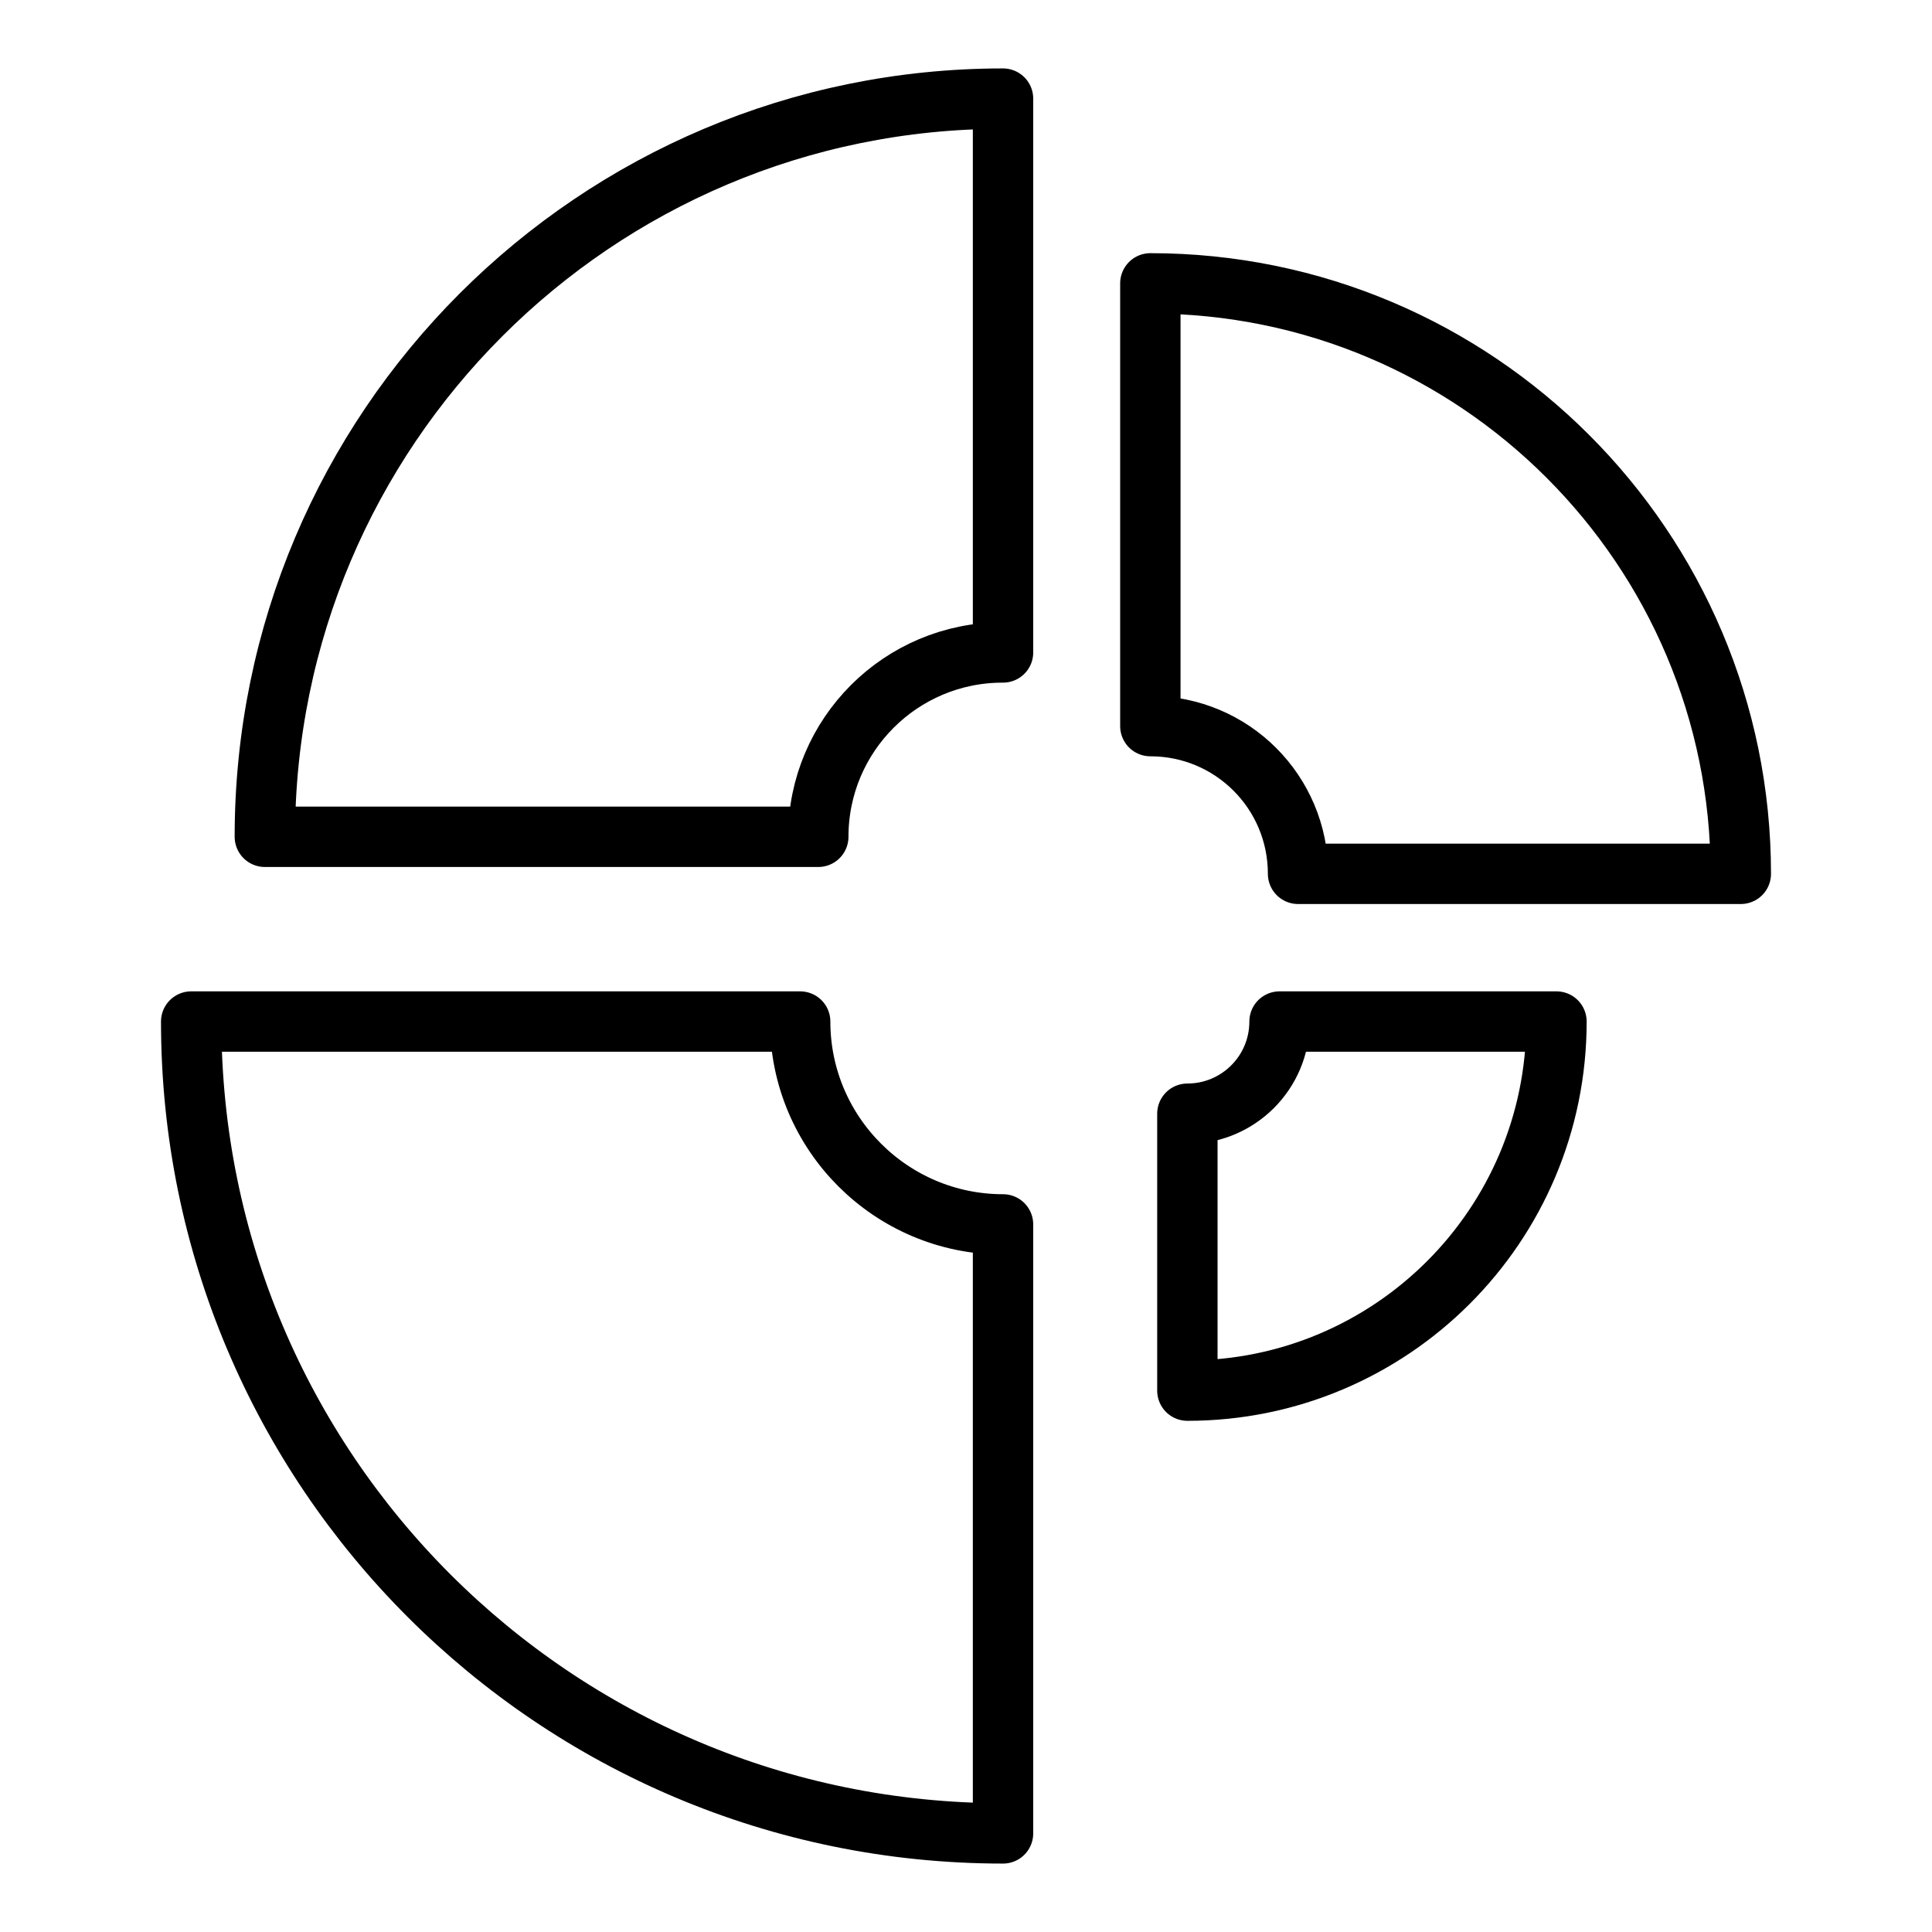
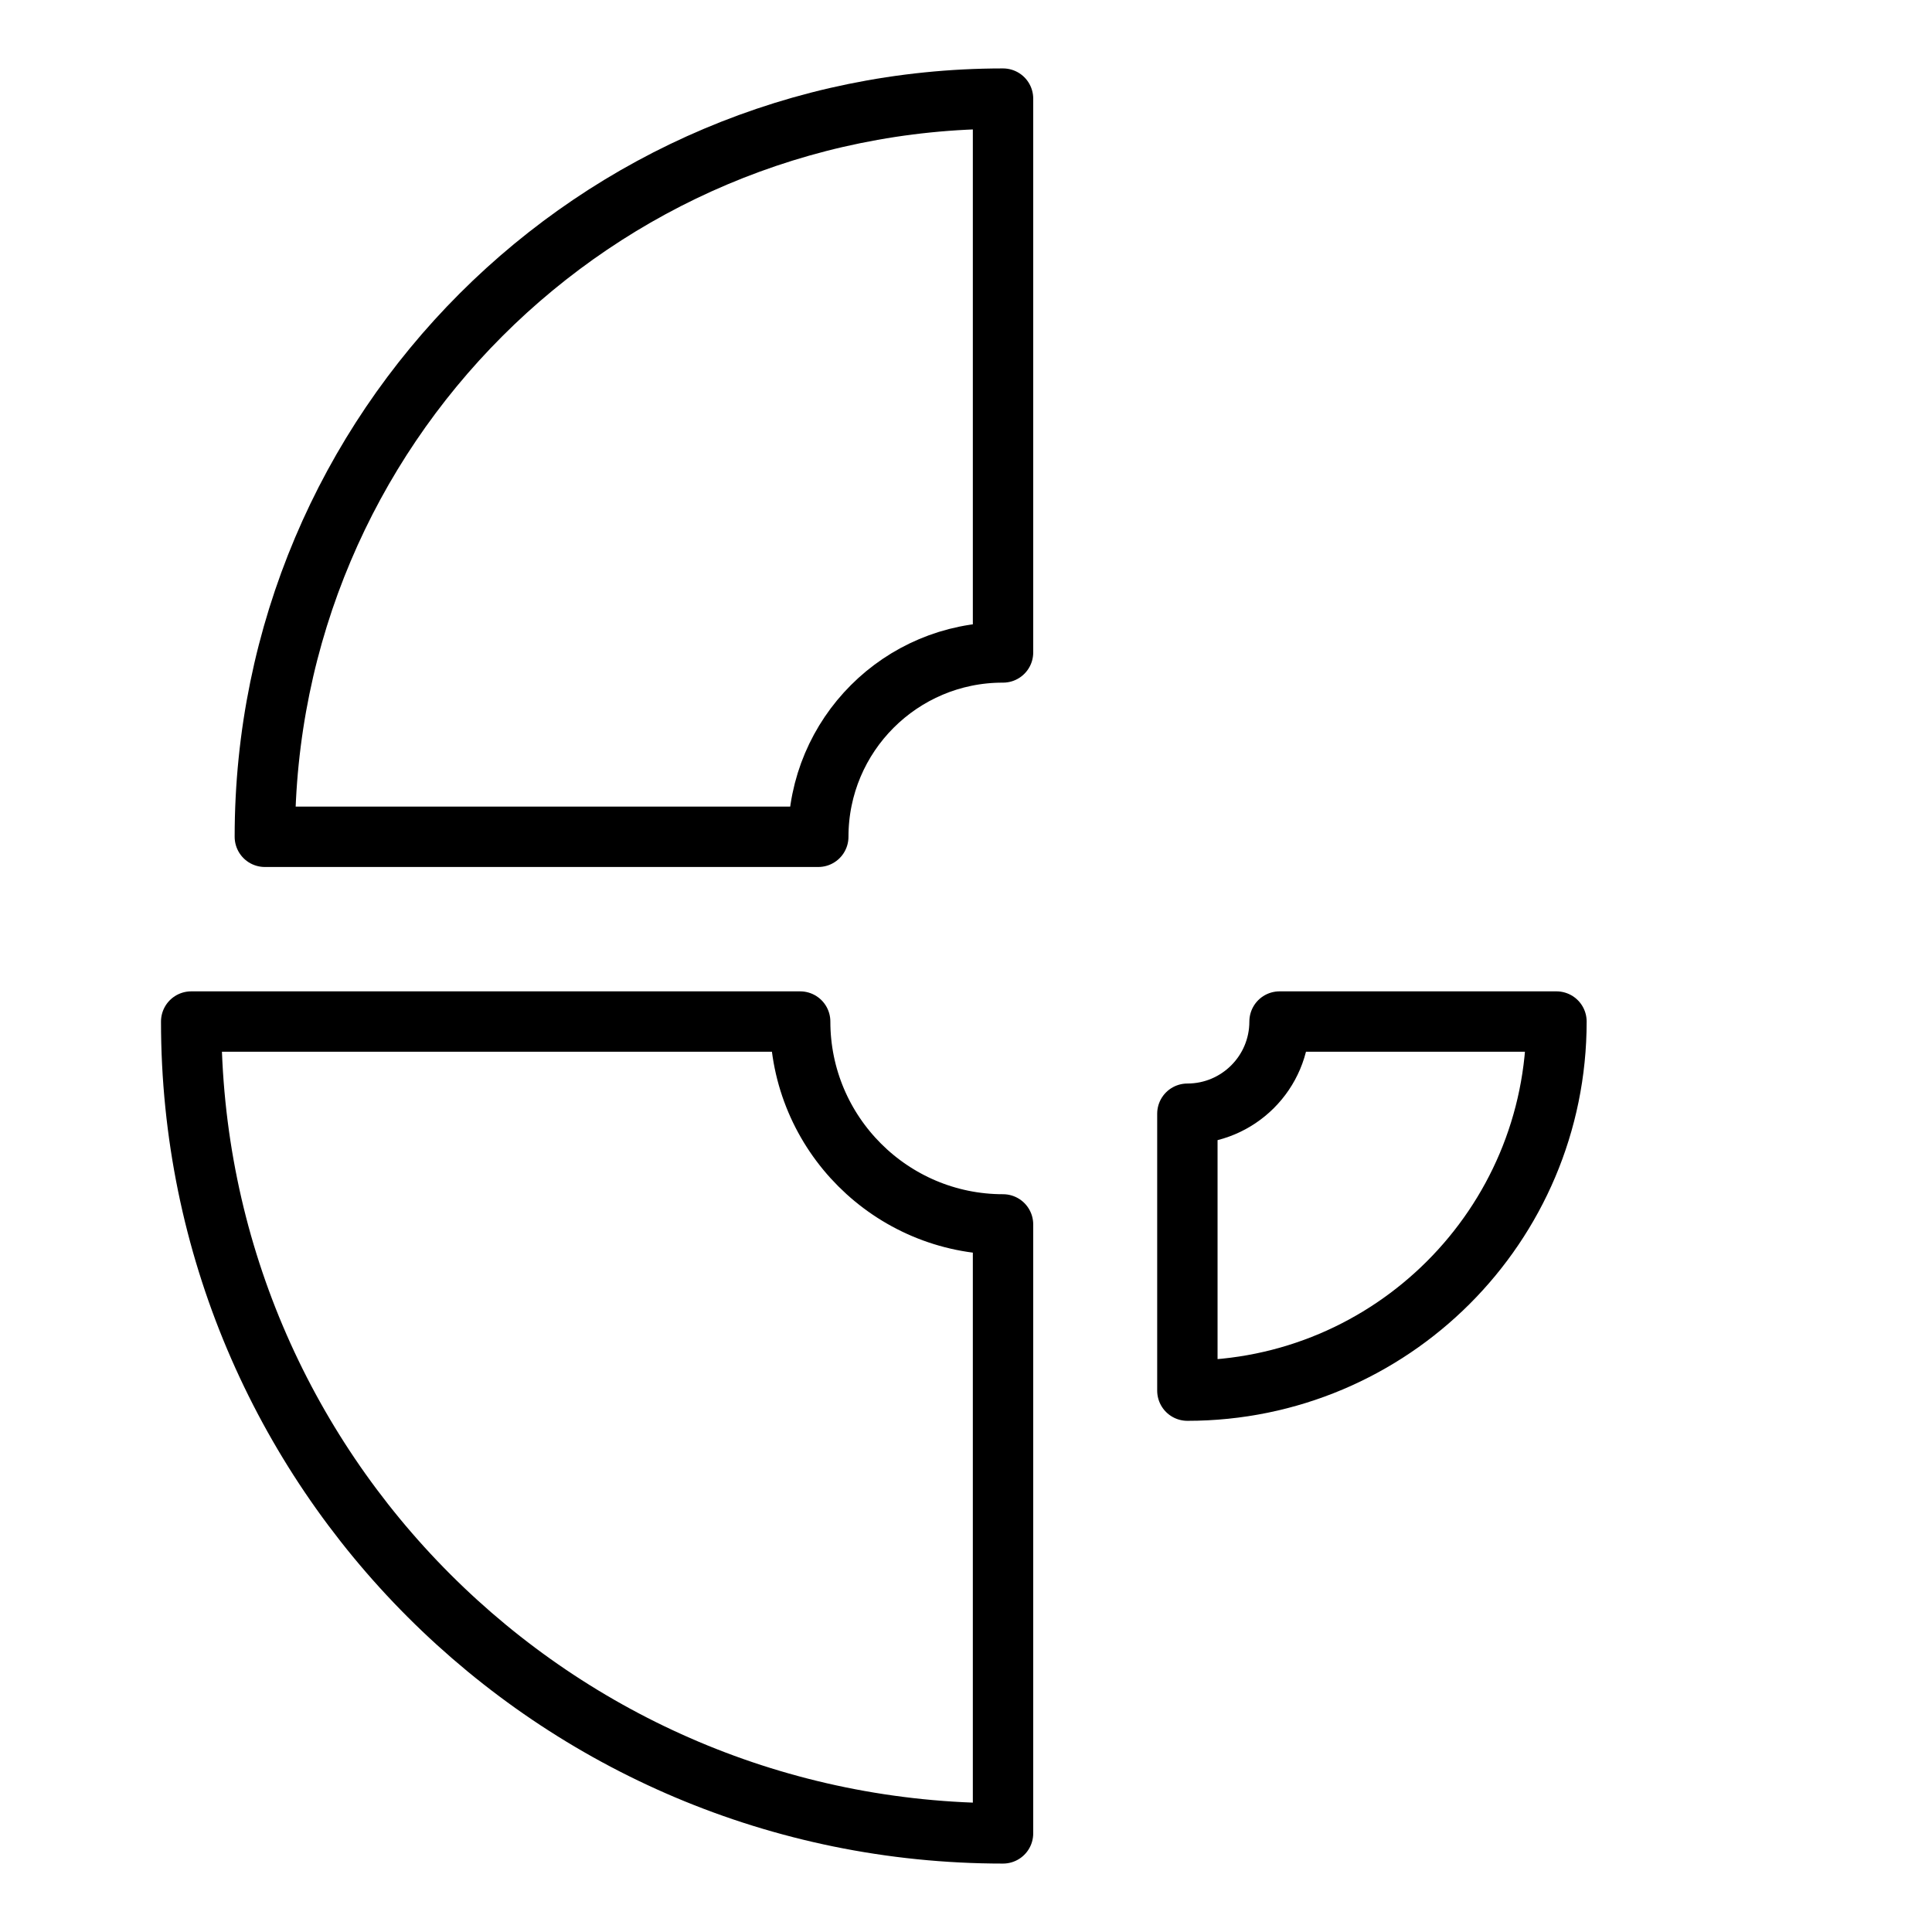
<svg xmlns="http://www.w3.org/2000/svg" id="Digital_data_storage" data-name="Digital data storage" viewBox="0 0 48 48">
  <defs>
    <style>
      .cls-1 {
        fill: none;
        stroke: #000;
        stroke-linecap: round;
        stroke-linejoin: round;
        stroke-width: 1.5px;
      }
    </style>
  </defs>
-   <path class="cls-1" d="M28.58,7.04v11c2.03,0,3.67,1.64,3.67,3.67h11c0-8.1-6.57-14.67-14.67-14.67Z" />
  <path class="cls-1" d="M29.5,27.67v6.88c5.06,0,9.17-4.1,9.17-9.17h-6.88c0,1.27-1.03,2.29-2.29,2.29Z" />
  <path class="cls-1" d="M24.92,16.21V2.45C14.79,2.45,6.58,10.66,6.58,20.79h13.75c0-2.53,2.05-4.58,4.58-4.58Z" />
  <path class="cls-1" d="M19.87,25.38H4.75c0,11.14,9.03,20.17,20.17,20.17v-15.13c-2.78,0-5.04-2.26-5.04-5.04Z" />
</svg>